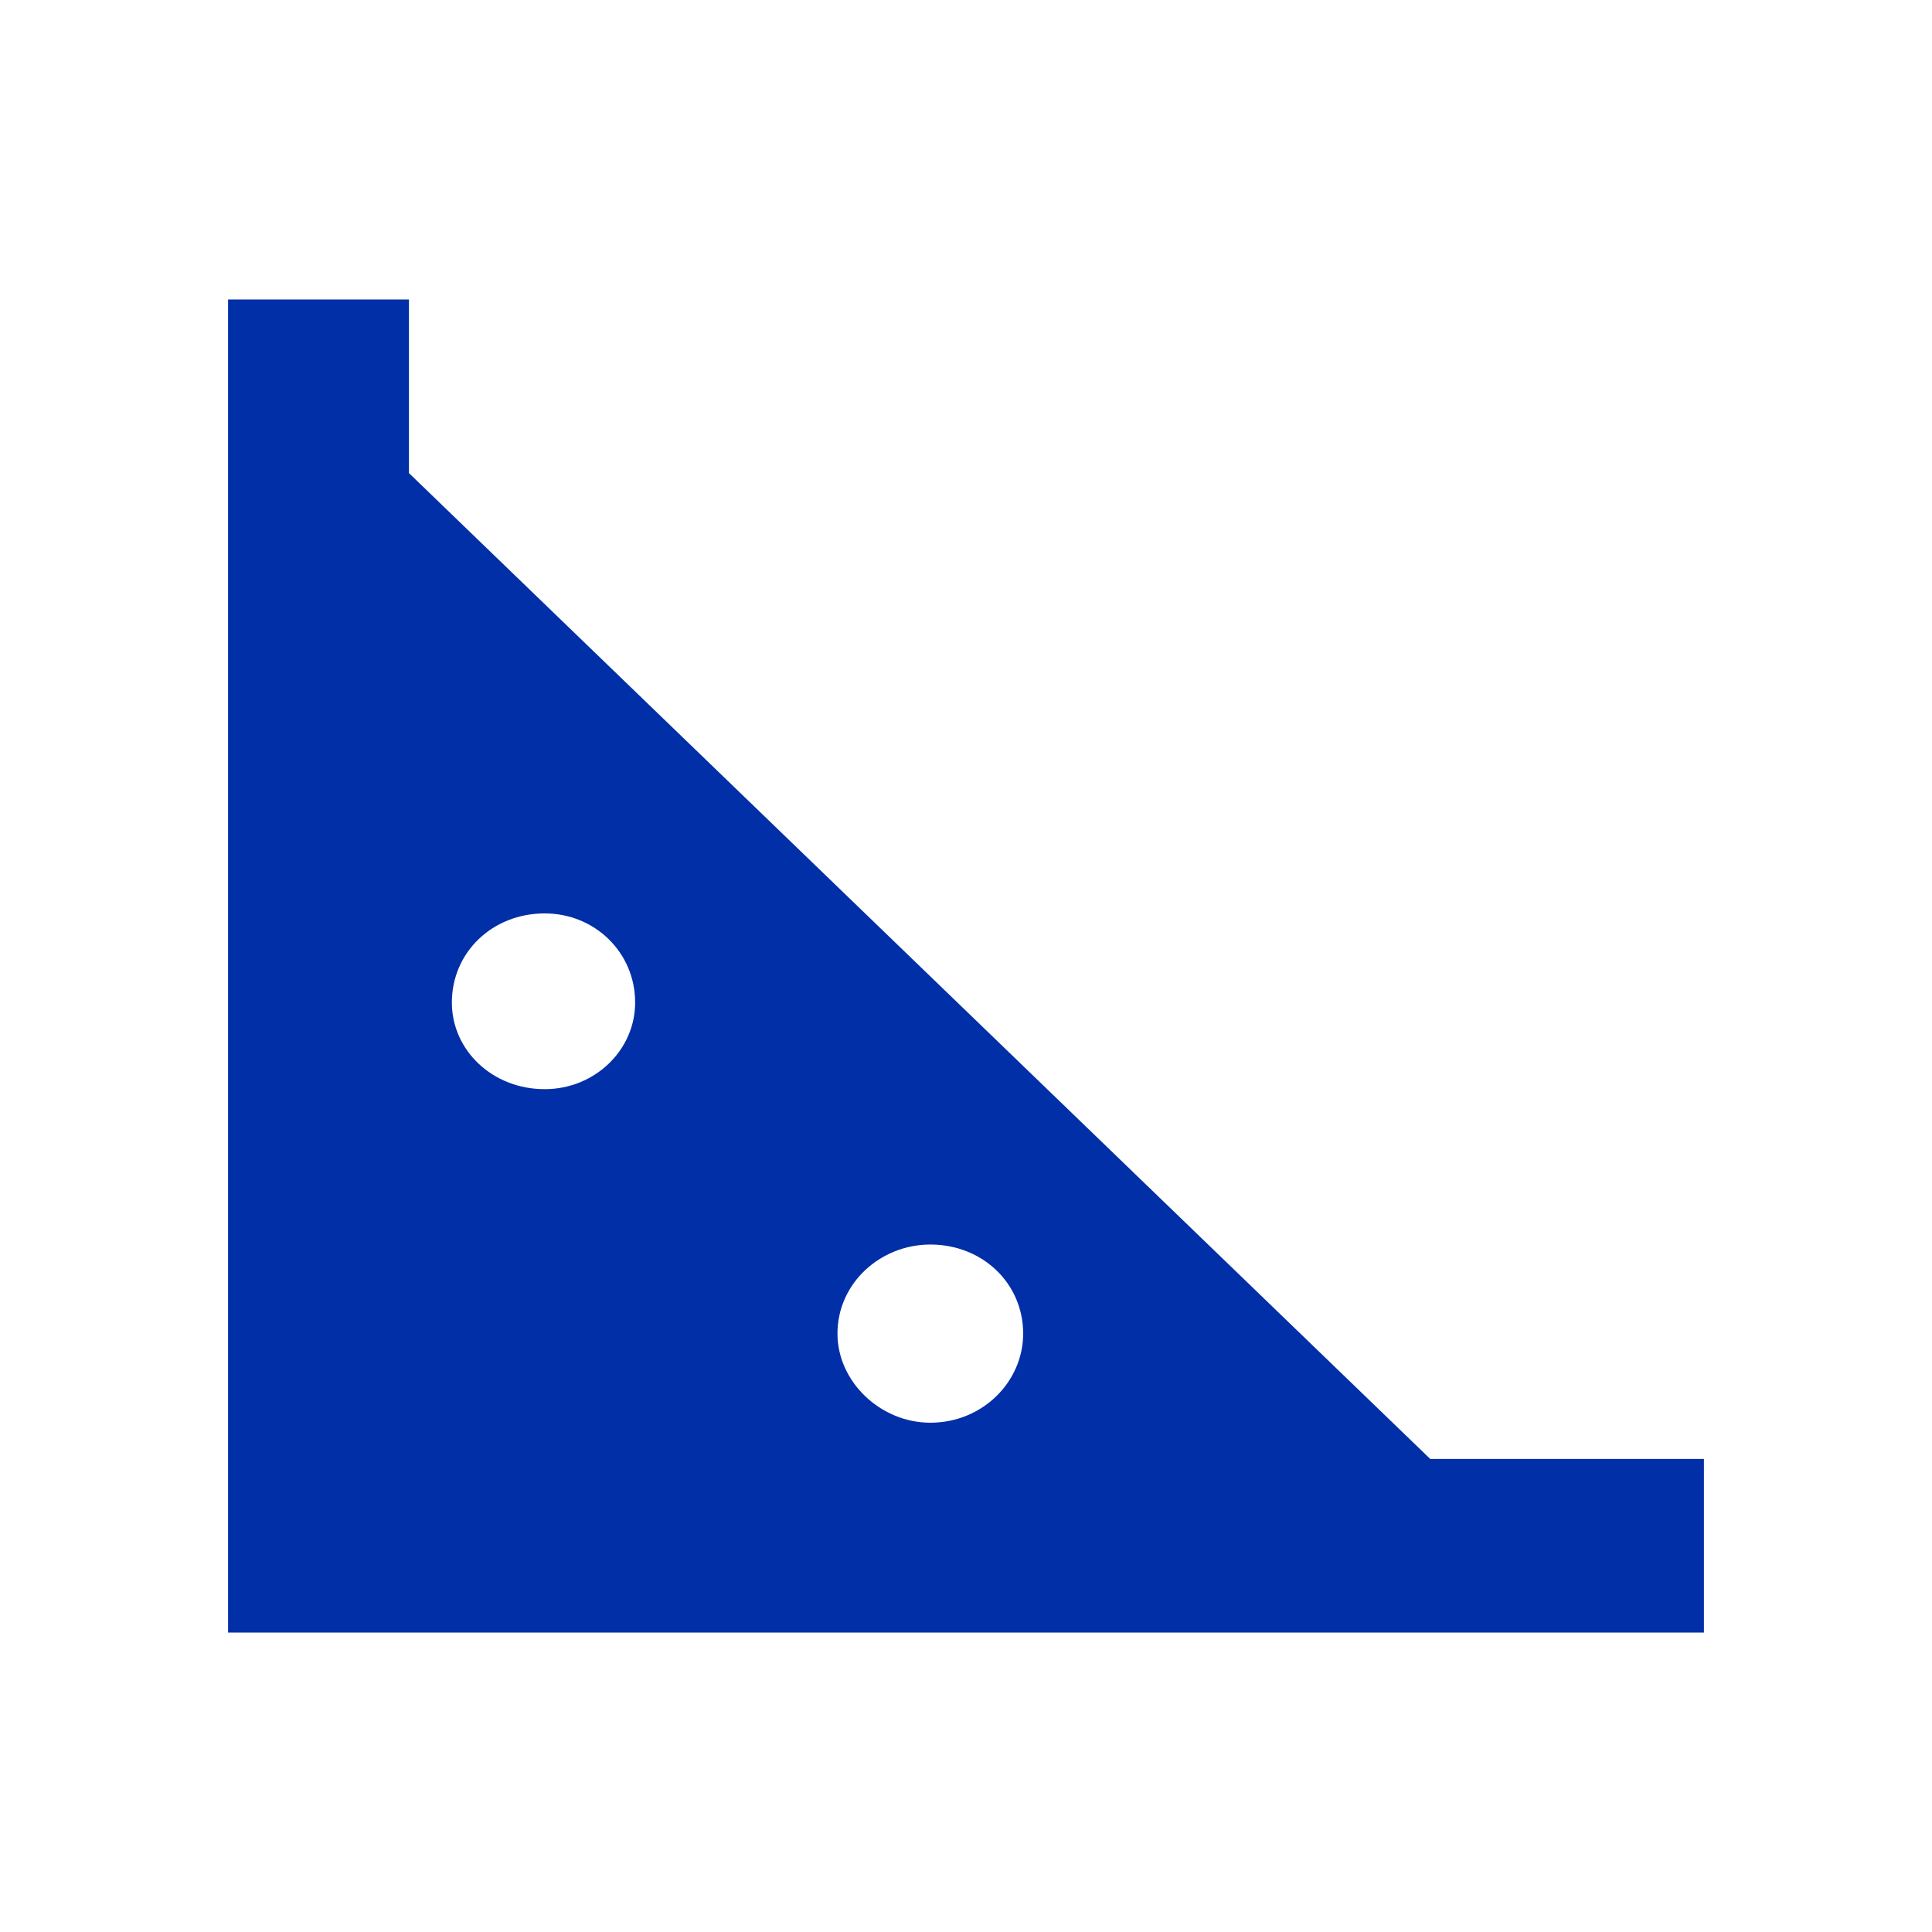
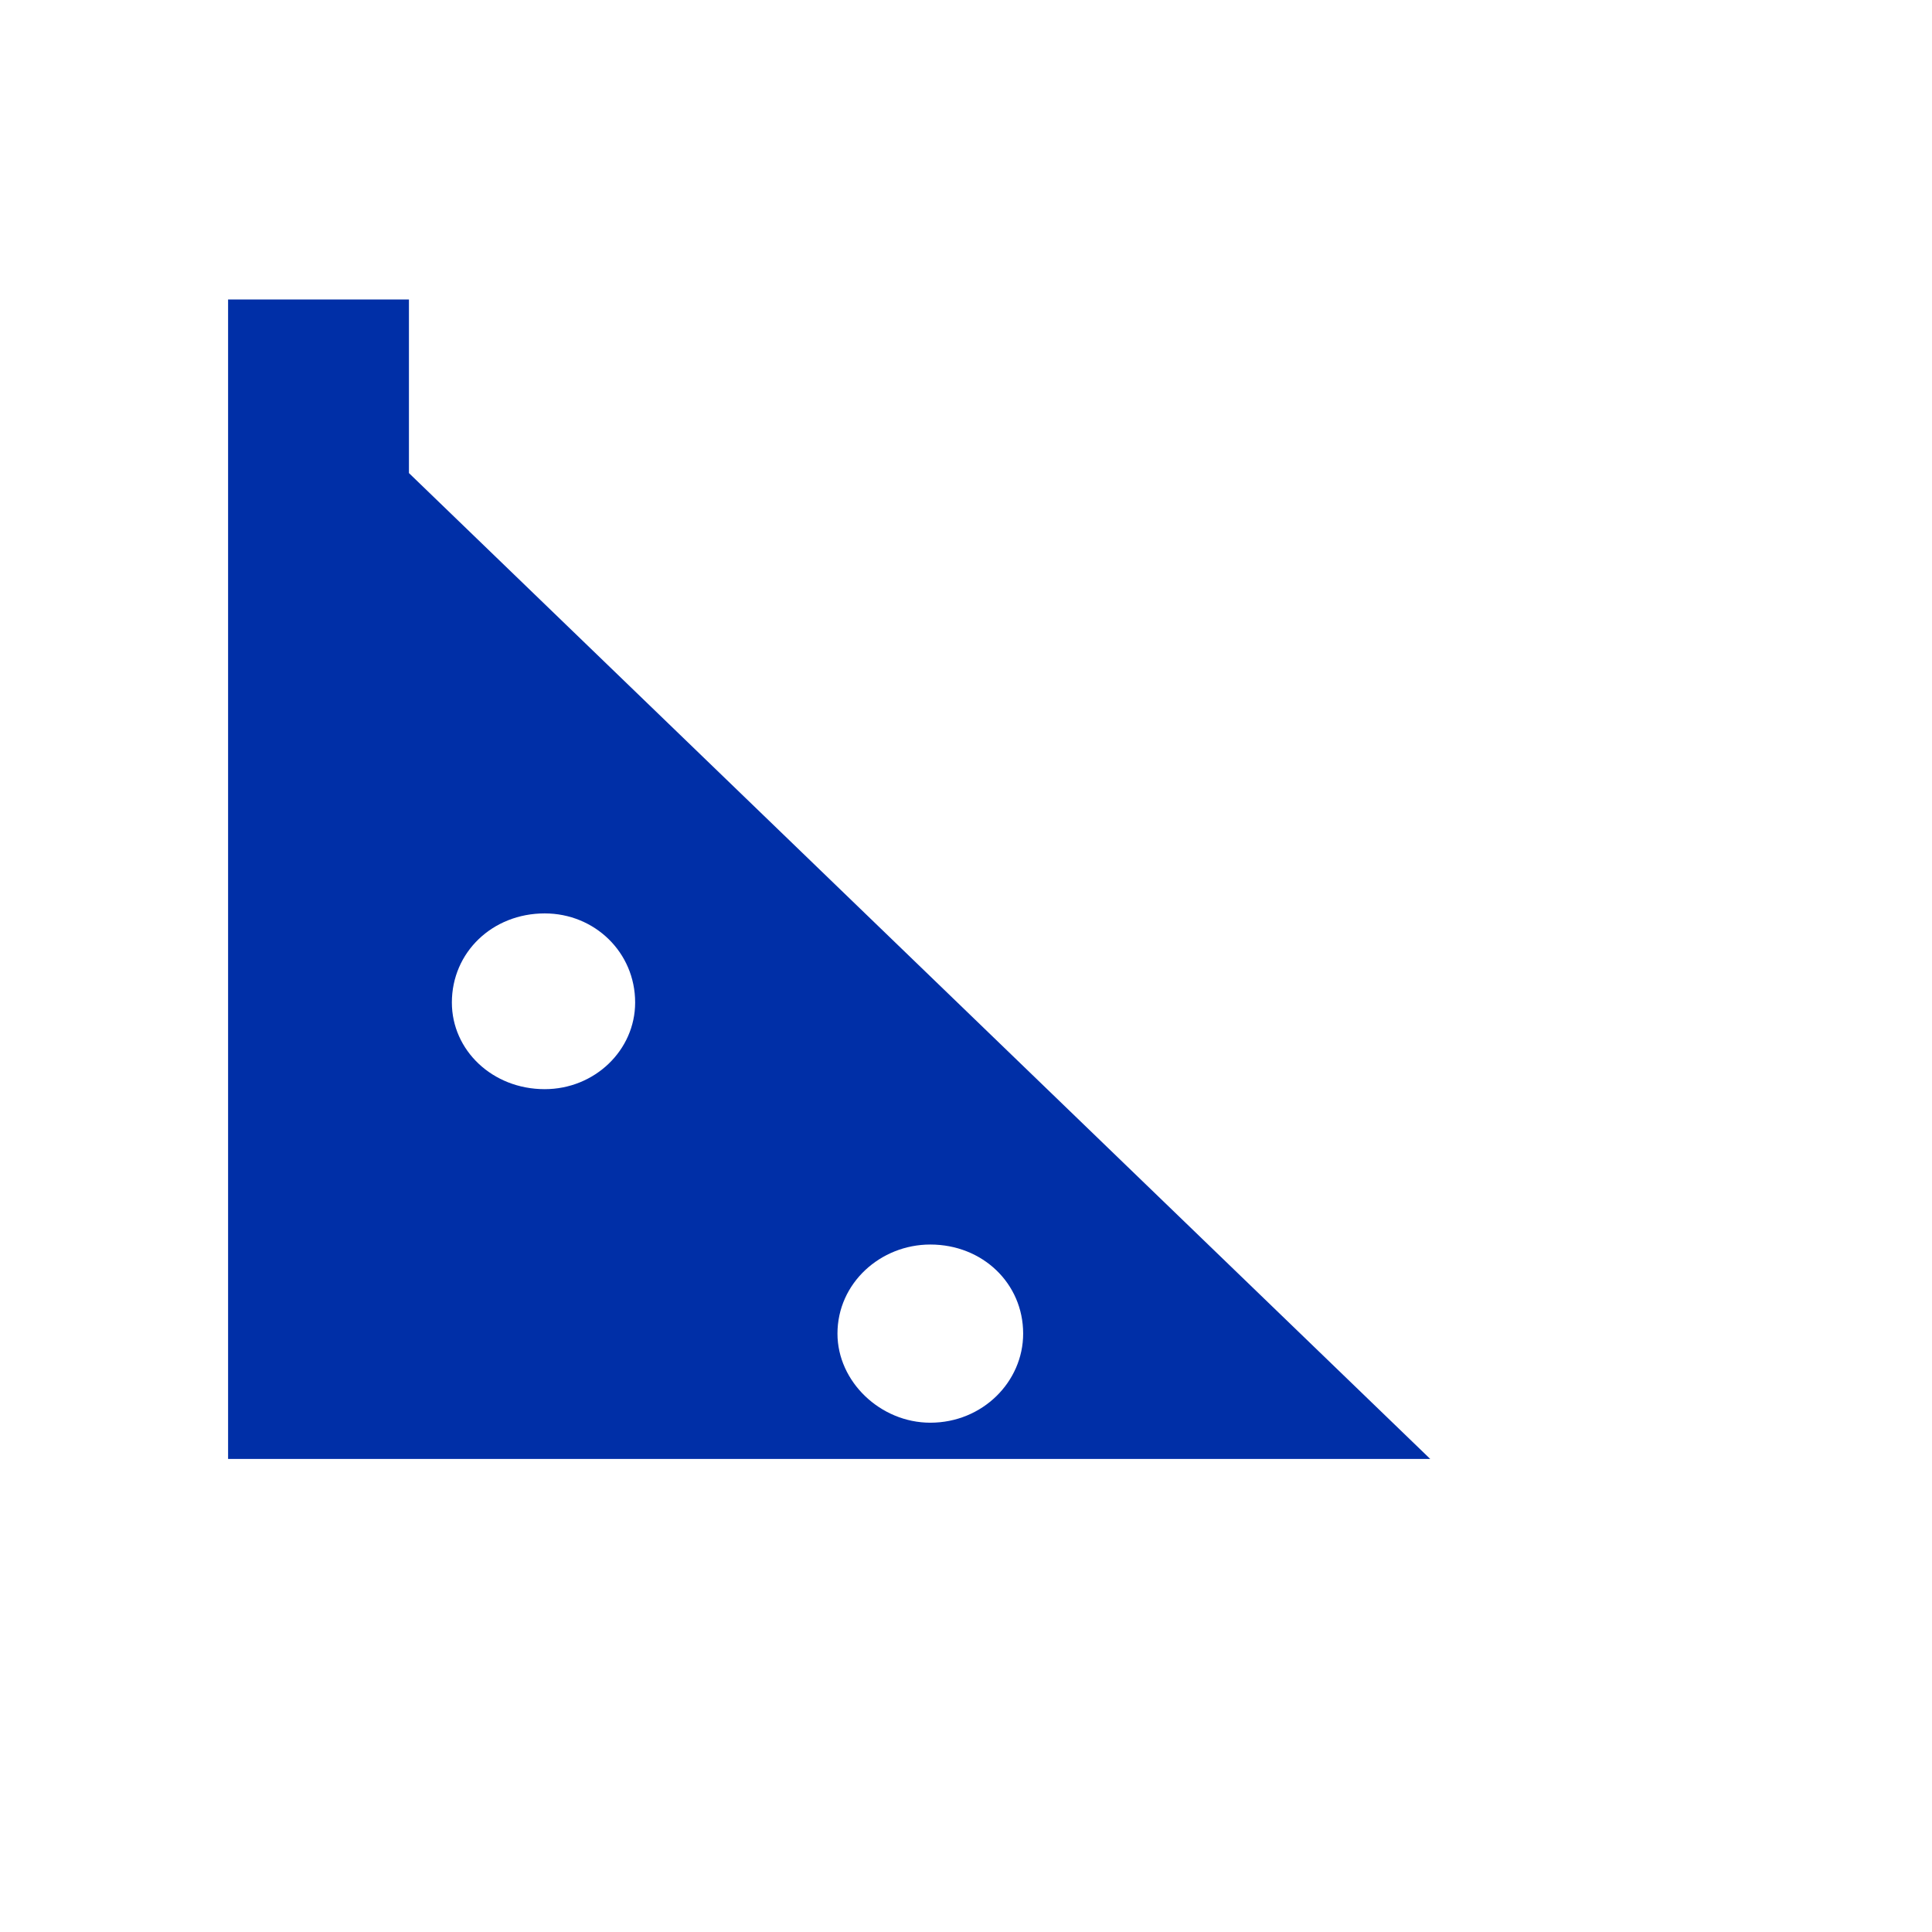
<svg xmlns="http://www.w3.org/2000/svg" version="1.1" id="图层_1" x="0px" y="0px" viewBox="0 0 72 72" style="enable-background:new 0 0 72 72;" xml:space="preserve">
  <style type="text/css"> .st0{fill-rule:evenodd;clip-rule:evenodd;fill:#002FA7;} </style>
-   <path class="st0" d="M53.3,54.37h10.2v6.47h-3.55H15.24H11.7H8.5V11.16h6.74v6.47L53.3,54.37z M20.3,34.04 c1.86,0,3.37,1.45,3.37,3.32c0,1.78-1.51,3.23-3.37,3.23c-1.95,0-3.46-1.45-3.46-3.23C16.84,35.49,18.35,34.04,20.3,34.04 M34.67,46.38c1.95,0,3.46,1.45,3.46,3.32c0,1.79-1.51,3.32-3.46,3.32c-1.86,0-3.46-1.53-3.46-3.32 C31.21,47.82,32.81,46.38,34.67,46.38" />
+   <path class="st0" d="M53.3,54.37h10.2h-3.55H15.24H11.7H8.5V11.16h6.74v6.47L53.3,54.37z M20.3,34.04 c1.86,0,3.37,1.45,3.37,3.32c0,1.78-1.51,3.23-3.37,3.23c-1.95,0-3.46-1.45-3.46-3.23C16.84,35.49,18.35,34.04,20.3,34.04 M34.67,46.38c1.95,0,3.46,1.45,3.46,3.32c0,1.79-1.51,3.32-3.46,3.32c-1.86,0-3.46-1.53-3.46-3.32 C31.21,47.82,32.81,46.38,34.67,46.38" />
</svg>